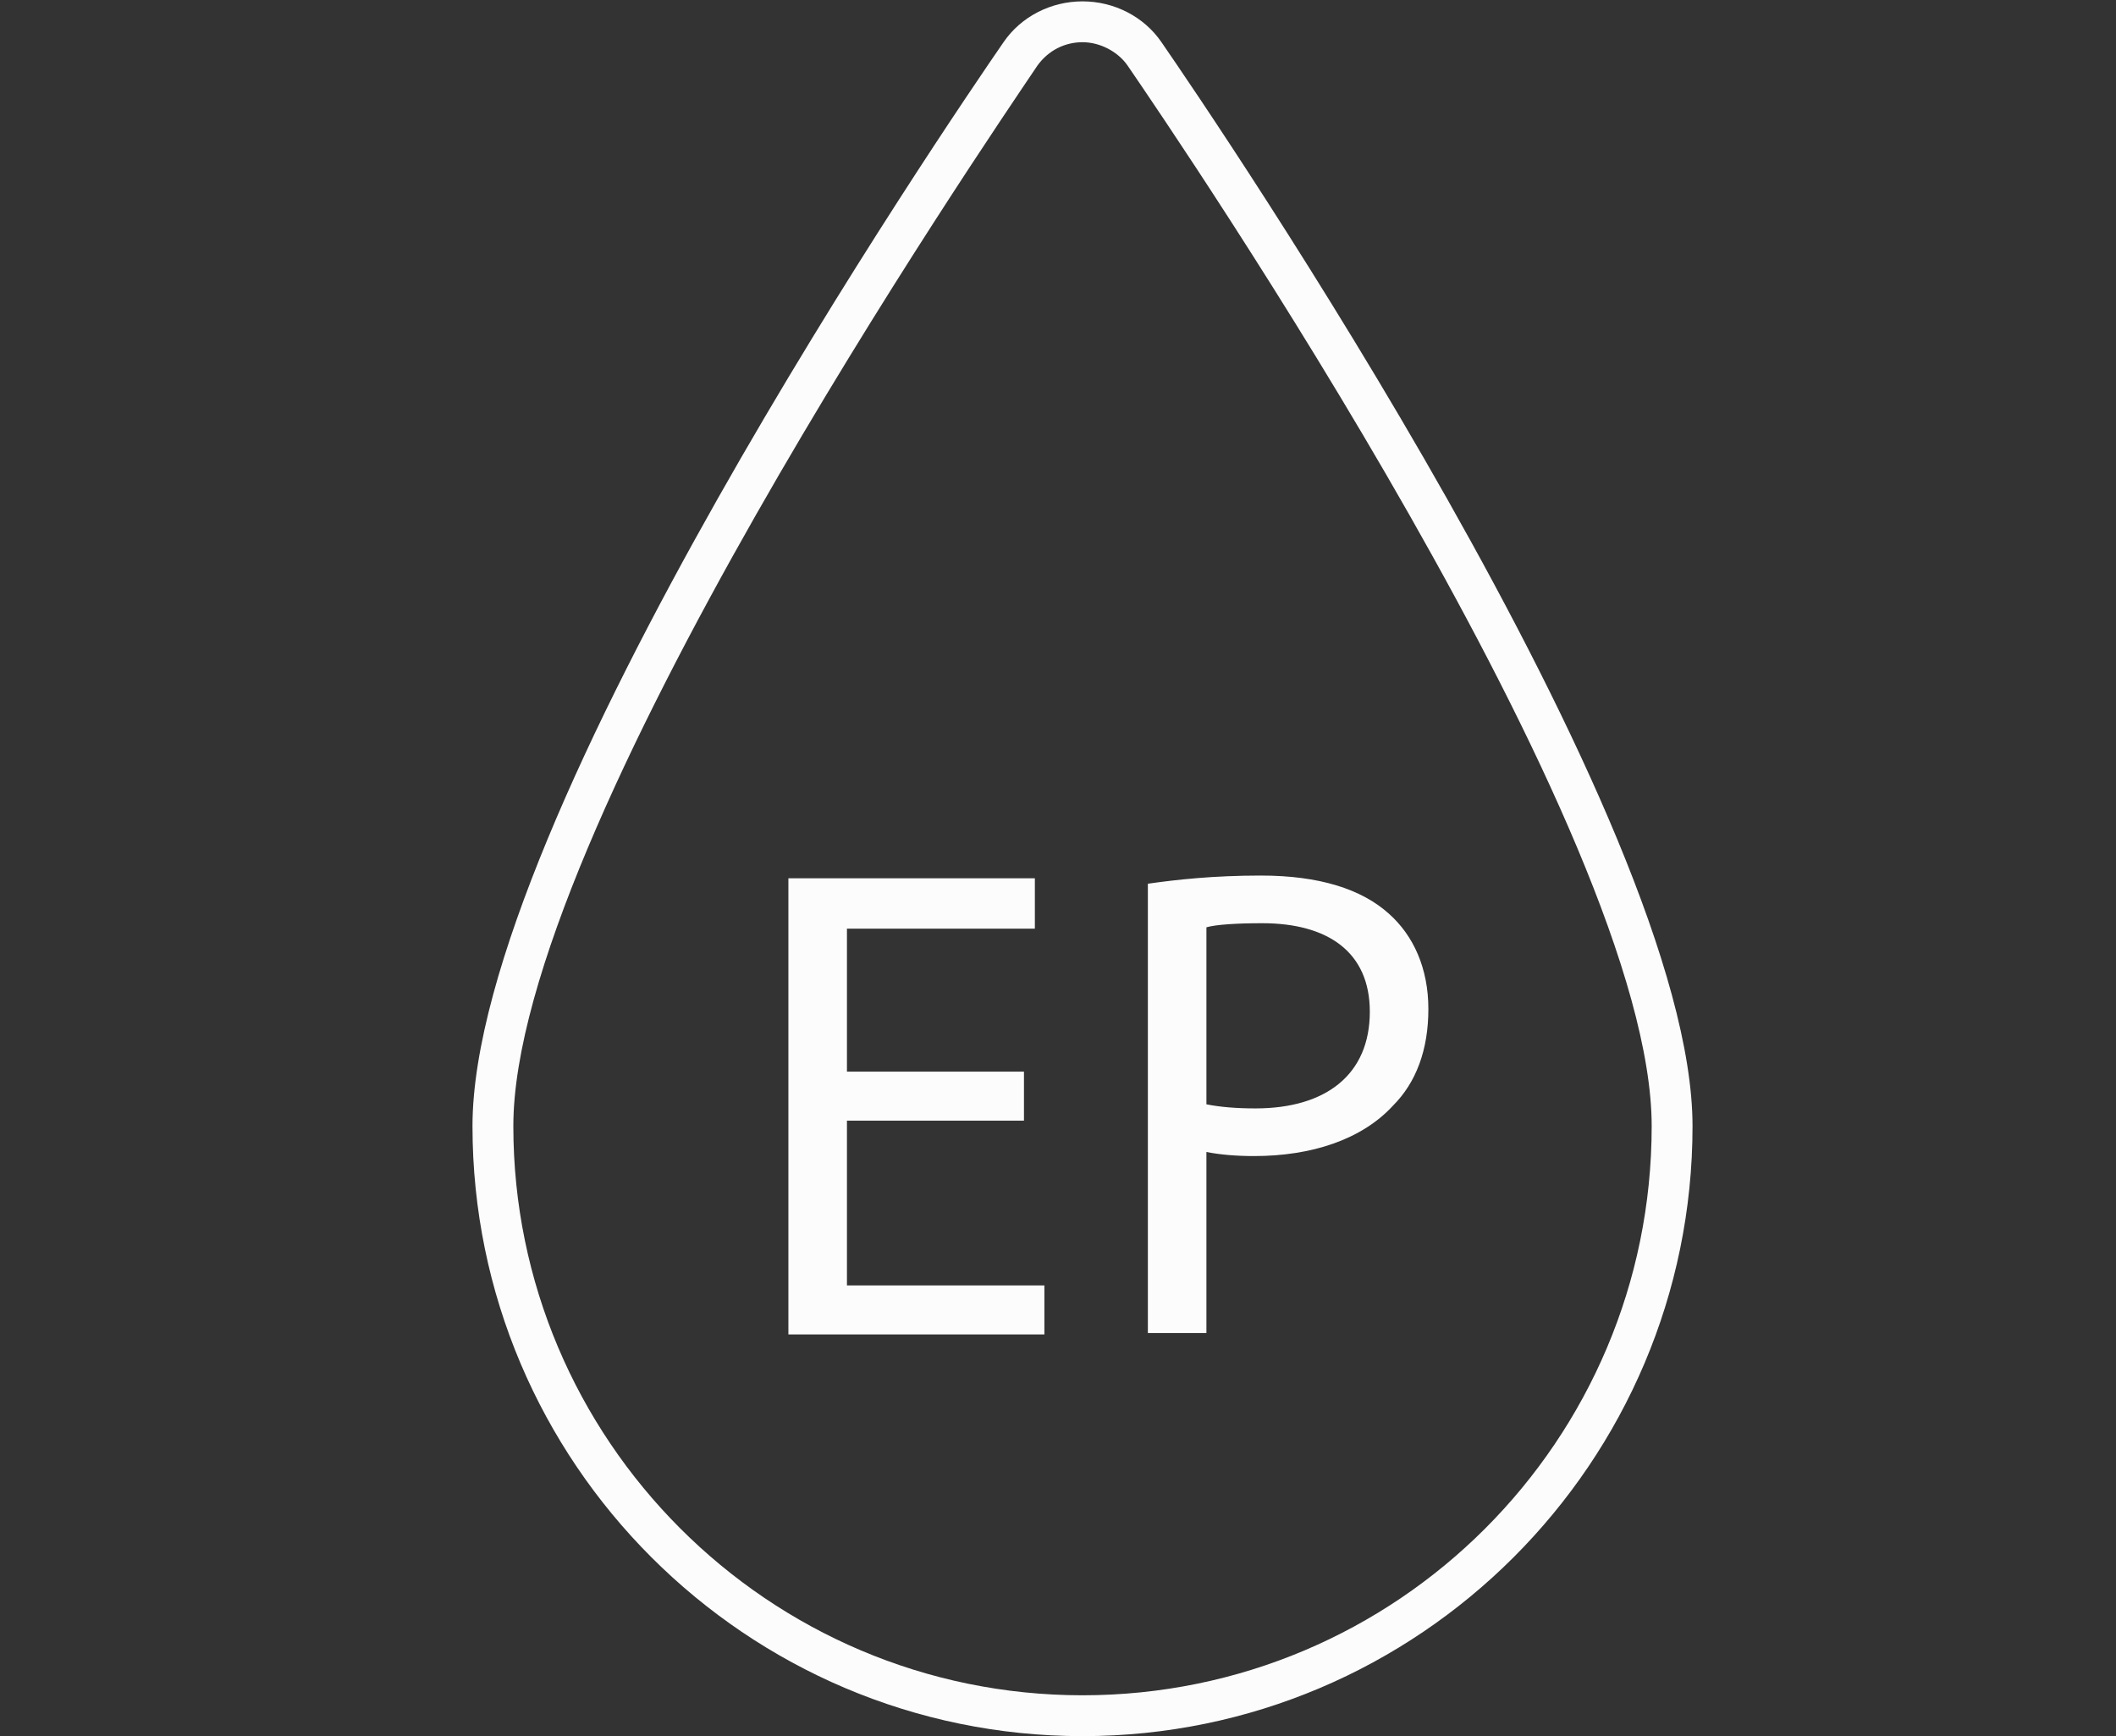
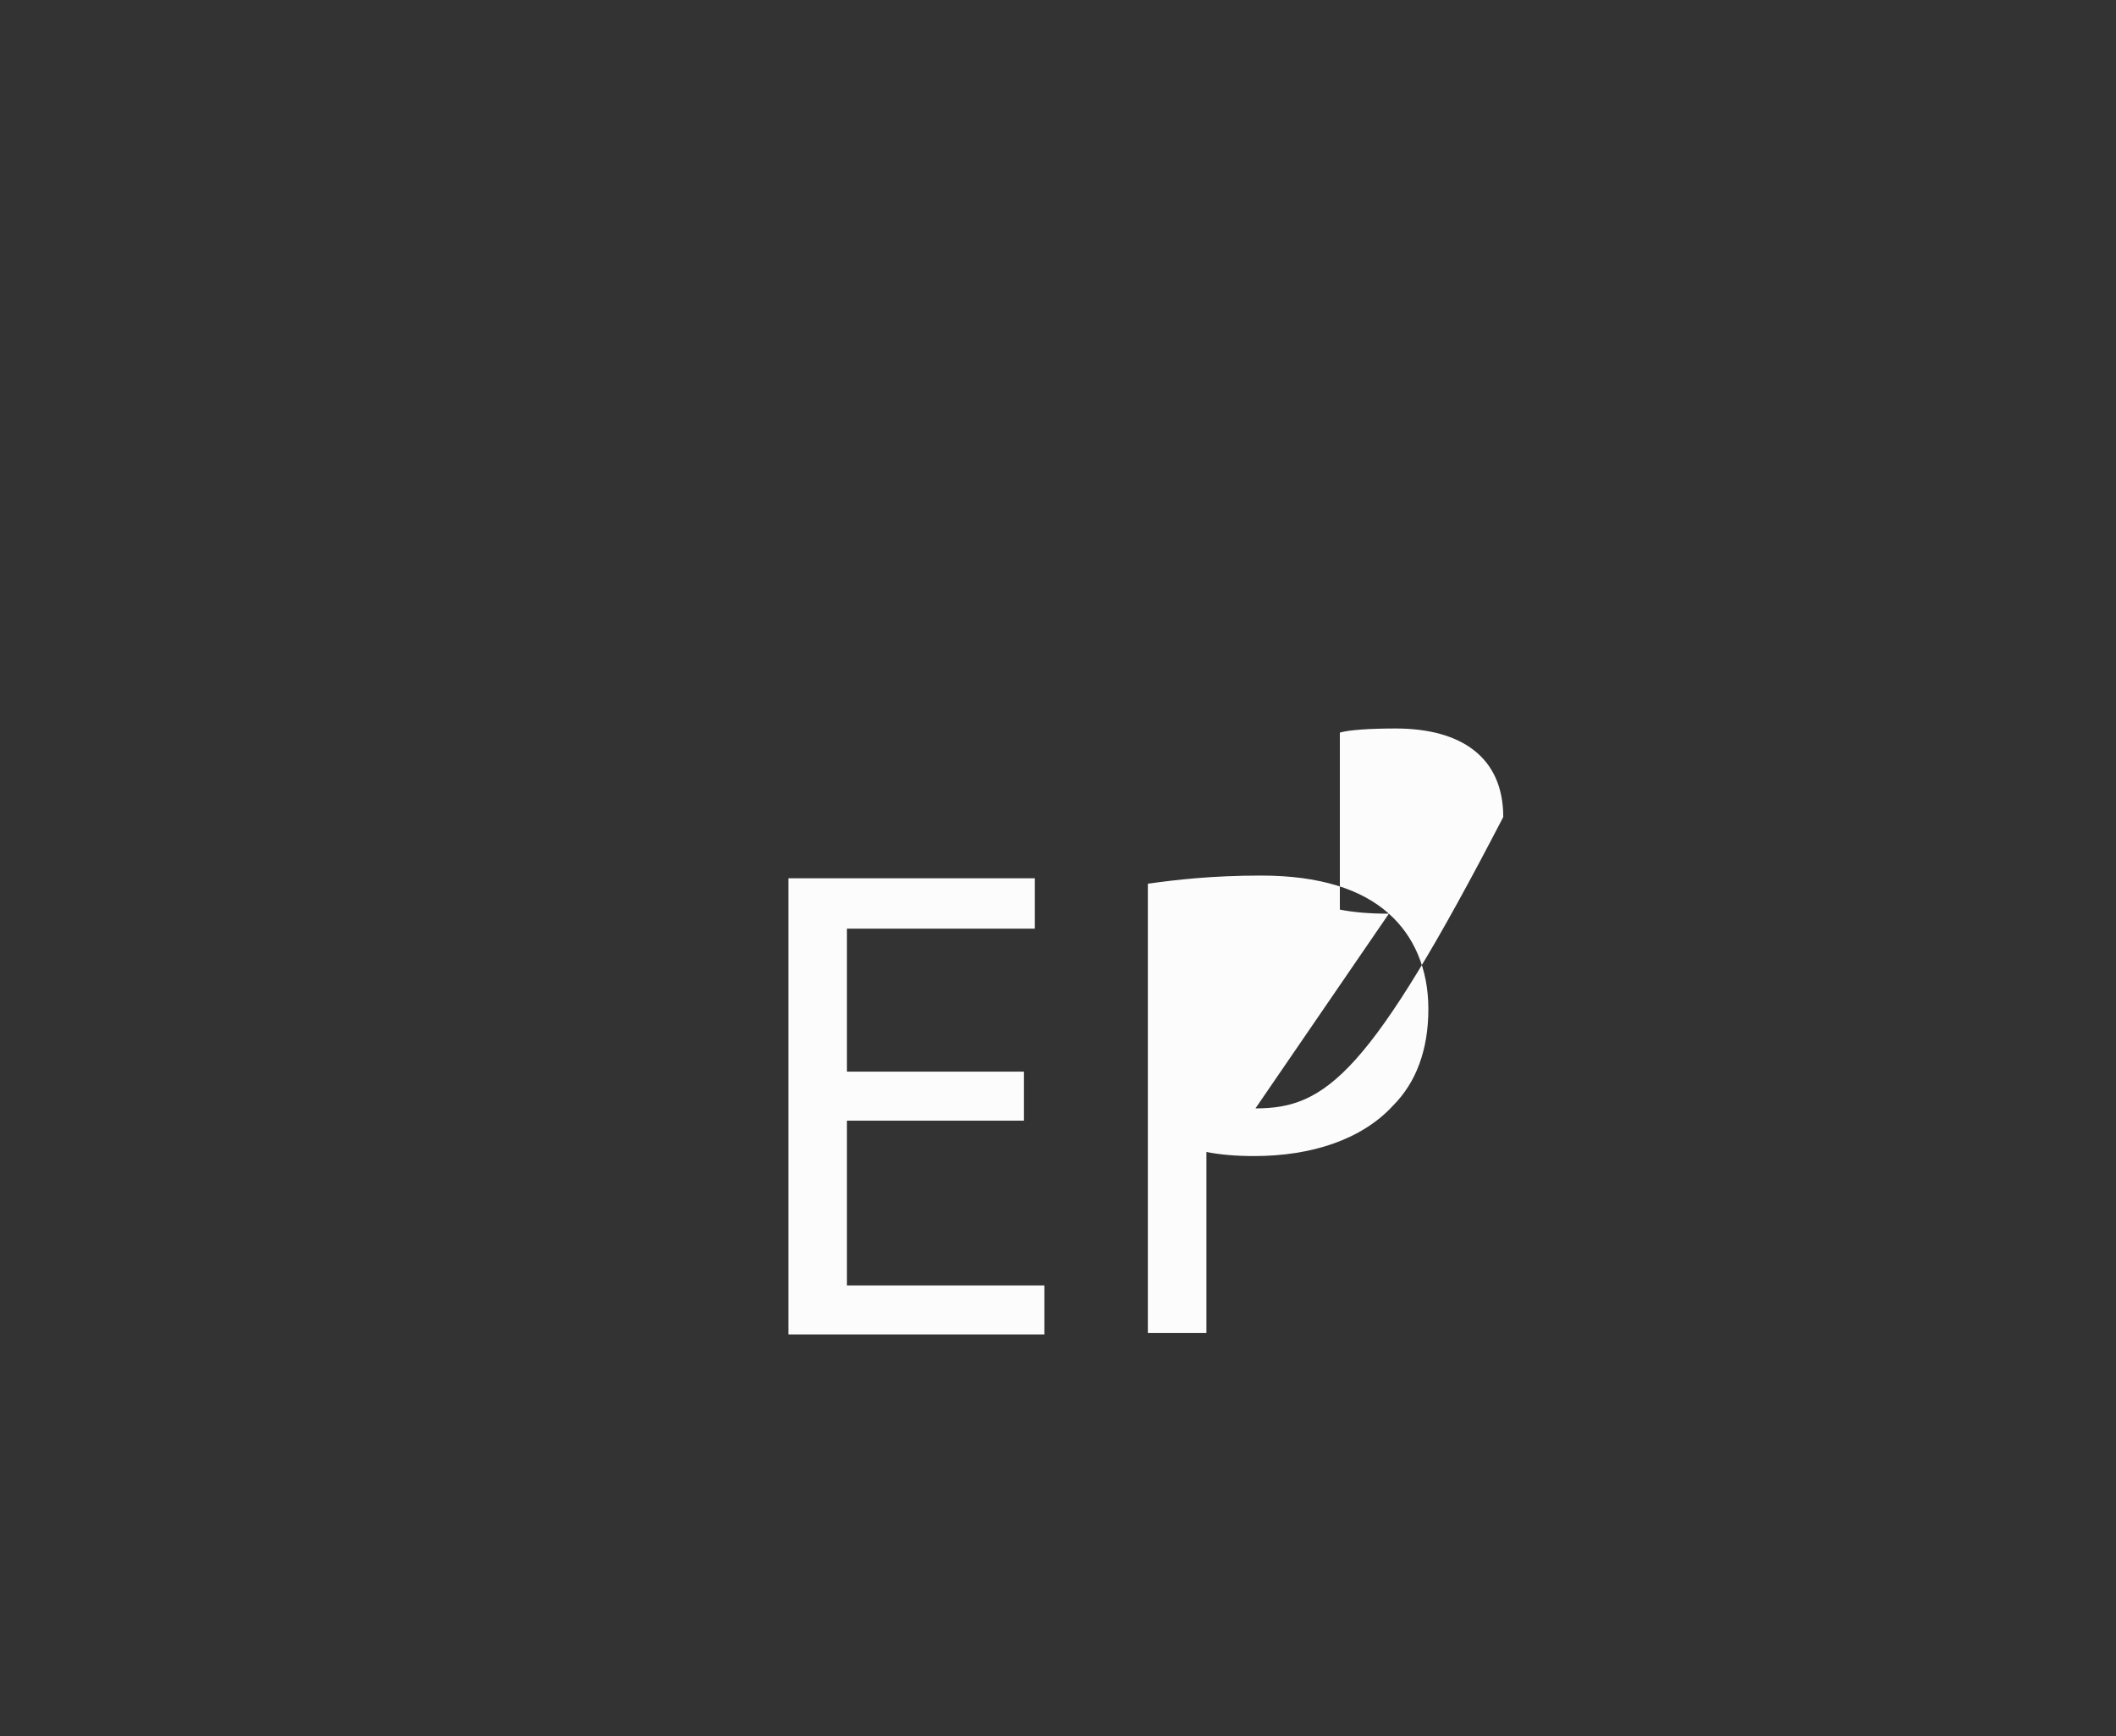
<svg xmlns="http://www.w3.org/2000/svg" version="1.1" id="Layer_1" x="0px" y="0px" viewBox="0 0 155.4 127.5" style="enable-background:new 0 0 155.4 127.5;" xml:space="preserve">
  <rect x="0" y="0" width="155.4" height="127.5" fill="#333333" stroke="none" />
  <style type="text/css">
	.st0{fill:#FCFCFC;}
</style>
  <g>
-     <path class="st0" d="M85.3,3.1c-1.3-1.9-3.5-3-5.8-3c-2.3,0-4.5,1.1-5.8,3c-4,5.8-39,57.1-39,79.6c0,24.7,20.1,44.8,44.8,44.8   c24.7,0,44.8-20.1,44.8-44.8C124.3,60.3,89.3,8.9,85.3,3.1z M79.5,124.5c-23.1,0-41.8-18.8-41.8-41.8c0-21.5,34.6-72.1,38.5-77.9   c0.8-1.1,2-1.7,3.3-1.7s2.6,0.7,3.3,1.7c3.9,5.7,38.5,56.4,38.5,77.9C121.3,105.8,102.6,124.5,79.5,124.5z" />
    <polygon class="st0" points="62.2,82.3 75.2,82.3 75.2,78.7 62.2,78.7 62.2,68.2 76,68.2 76,64.5 57.9,64.5 57.9,98 76.7,98    76.7,94.4 62.2,94.4  " />
-     <path class="st0" d="M102,67.1c-2-1.8-5.1-2.8-9.4-2.8c-3.5,0-6.2,0.3-8.3,0.6v33h4.3V84.6c1,0.2,2.2,0.3,3.5,0.3   c4.2,0,7.9-1.2,10.2-3.7c1.7-1.7,2.6-4.1,2.6-7.1C104.9,71.1,103.8,68.7,102,67.1z M92.2,81.4c-1.4,0-2.6-0.1-3.6-0.3v-13   c0.7-0.2,2.2-0.3,4.1-0.3c4.8,0,7.9,2.1,7.9,6.5C100.6,78.9,97.4,81.4,92.2,81.4z" />
+     <path class="st0" d="M102,67.1c-2-1.8-5.1-2.8-9.4-2.8c-3.5,0-6.2,0.3-8.3,0.6v33h4.3V84.6c1,0.2,2.2,0.3,3.5,0.3   c4.2,0,7.9-1.2,10.2-3.7c1.7-1.7,2.6-4.1,2.6-7.1C104.9,71.1,103.8,68.7,102,67.1z c-1.4,0-2.6-0.1-3.6-0.3v-13   c0.7-0.2,2.2-0.3,4.1-0.3c4.8,0,7.9,2.1,7.9,6.5C100.6,78.9,97.4,81.4,92.2,81.4z" />
  </g>
</svg>